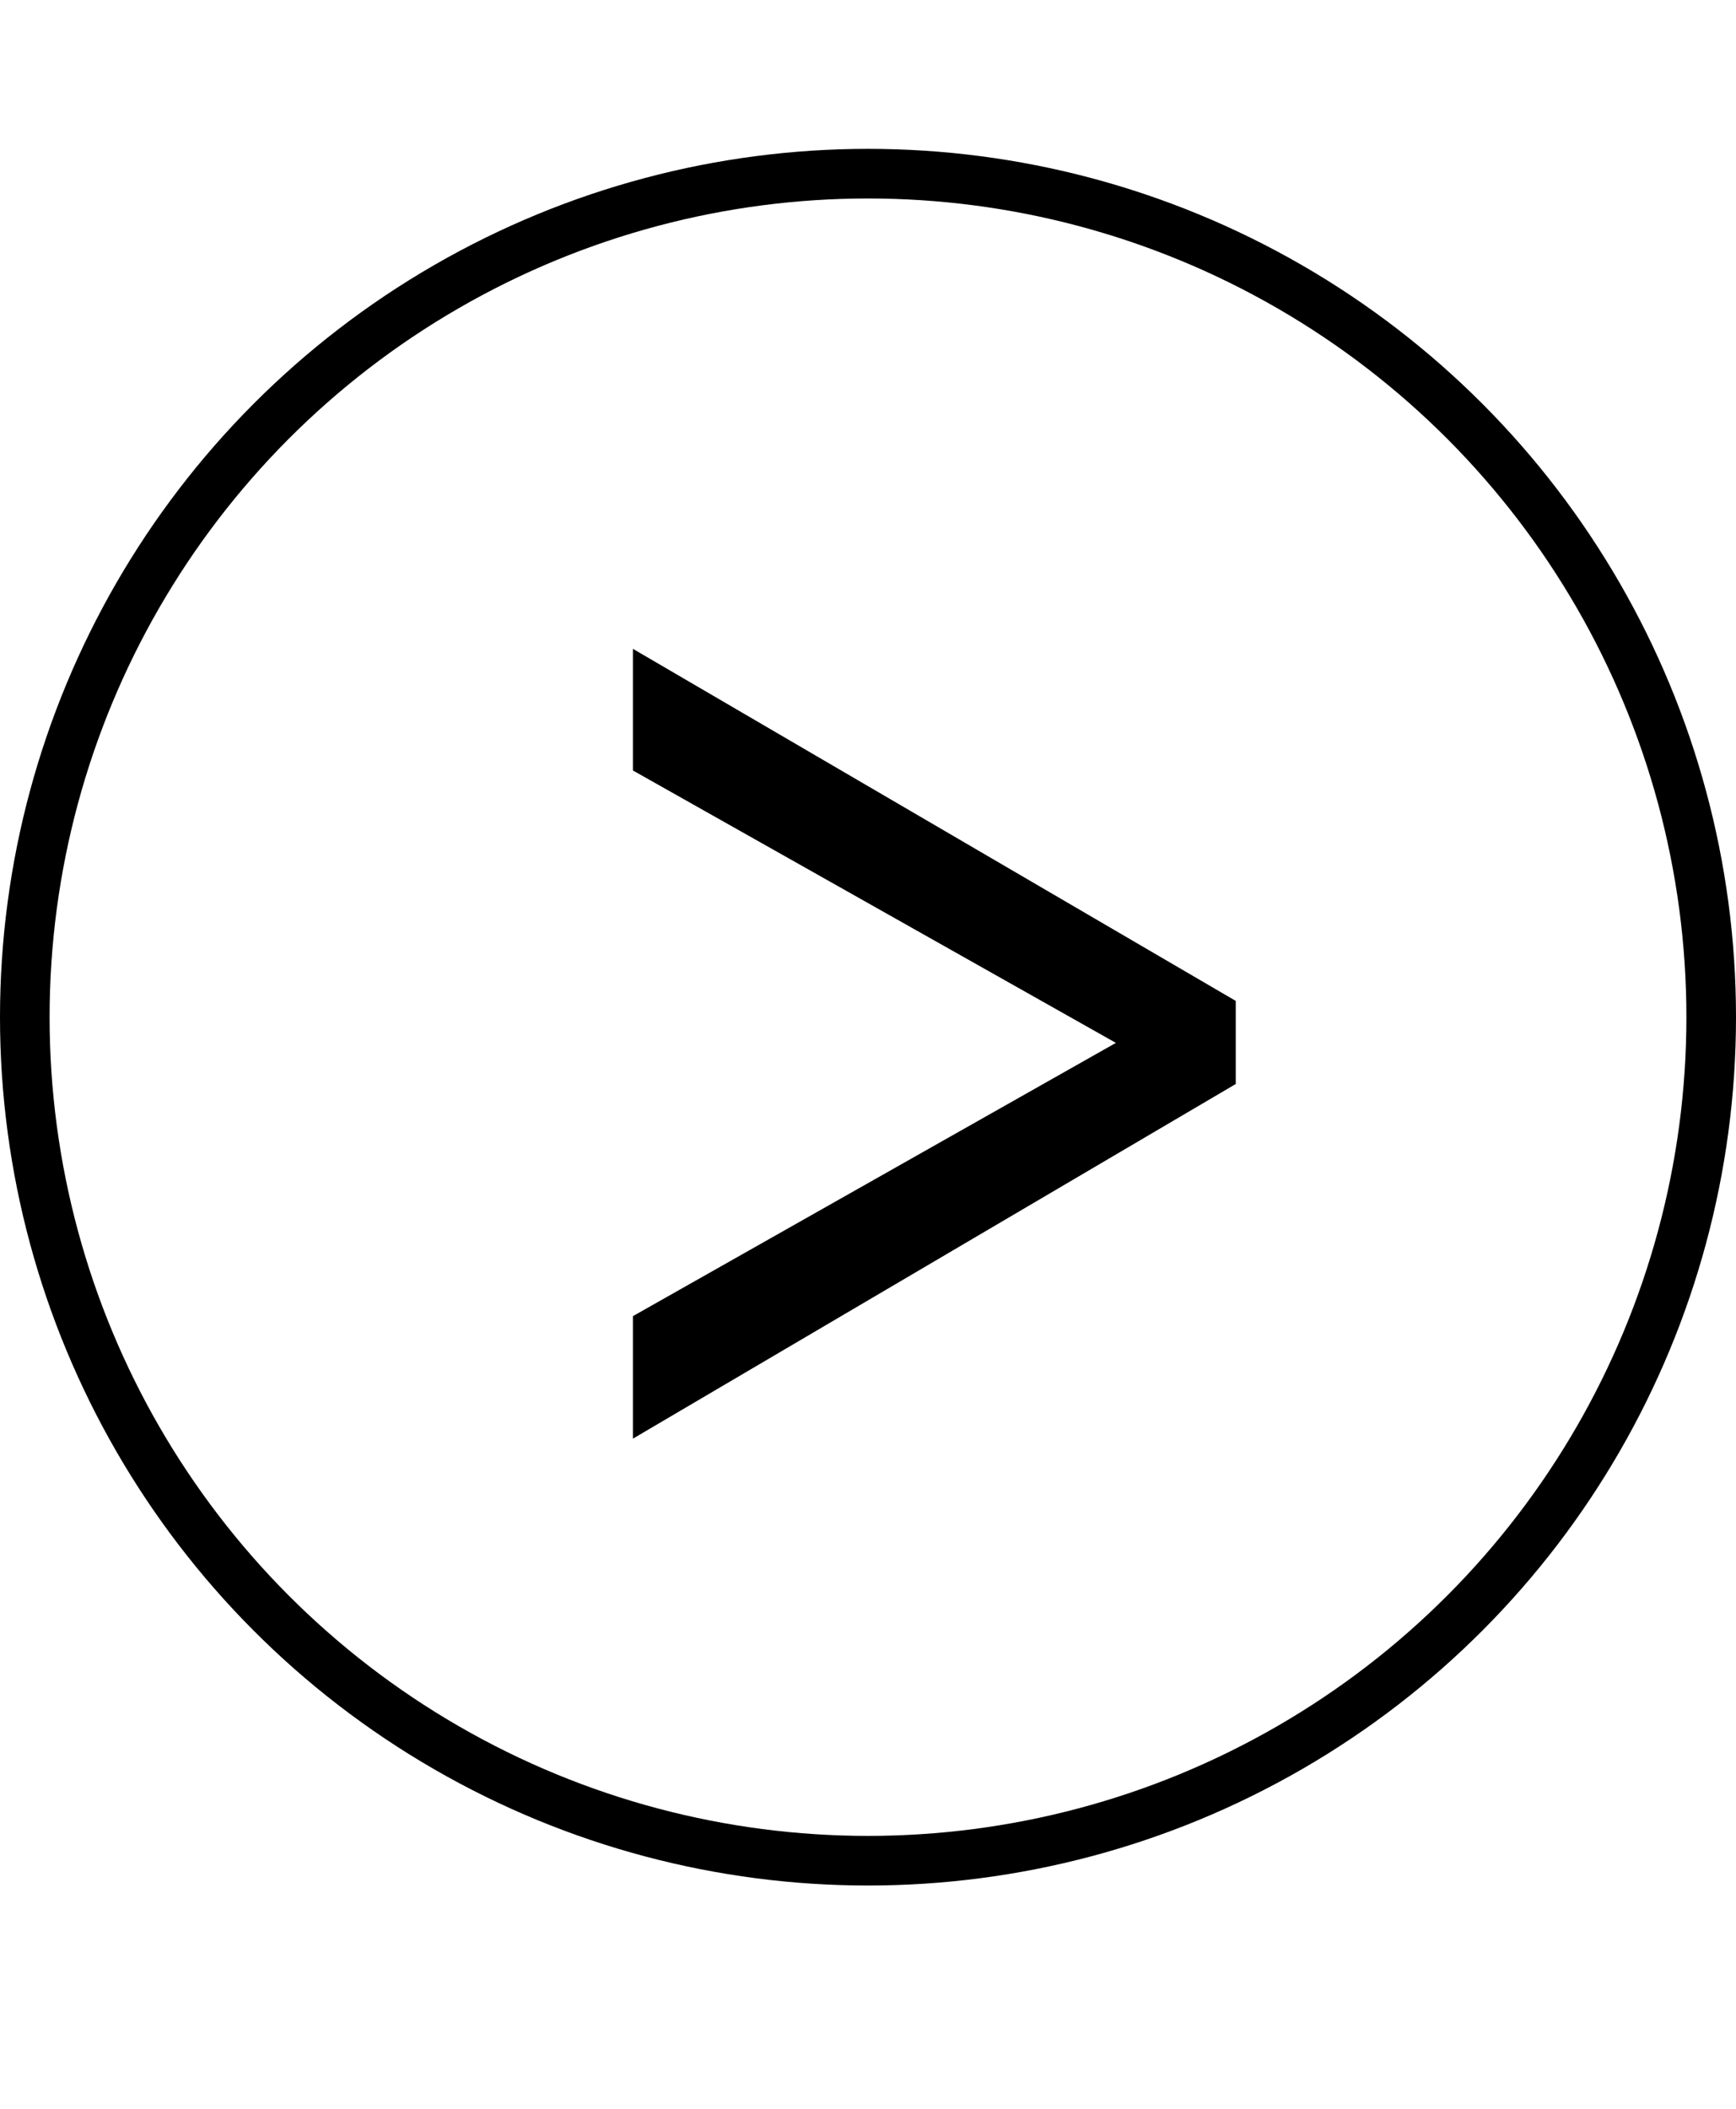
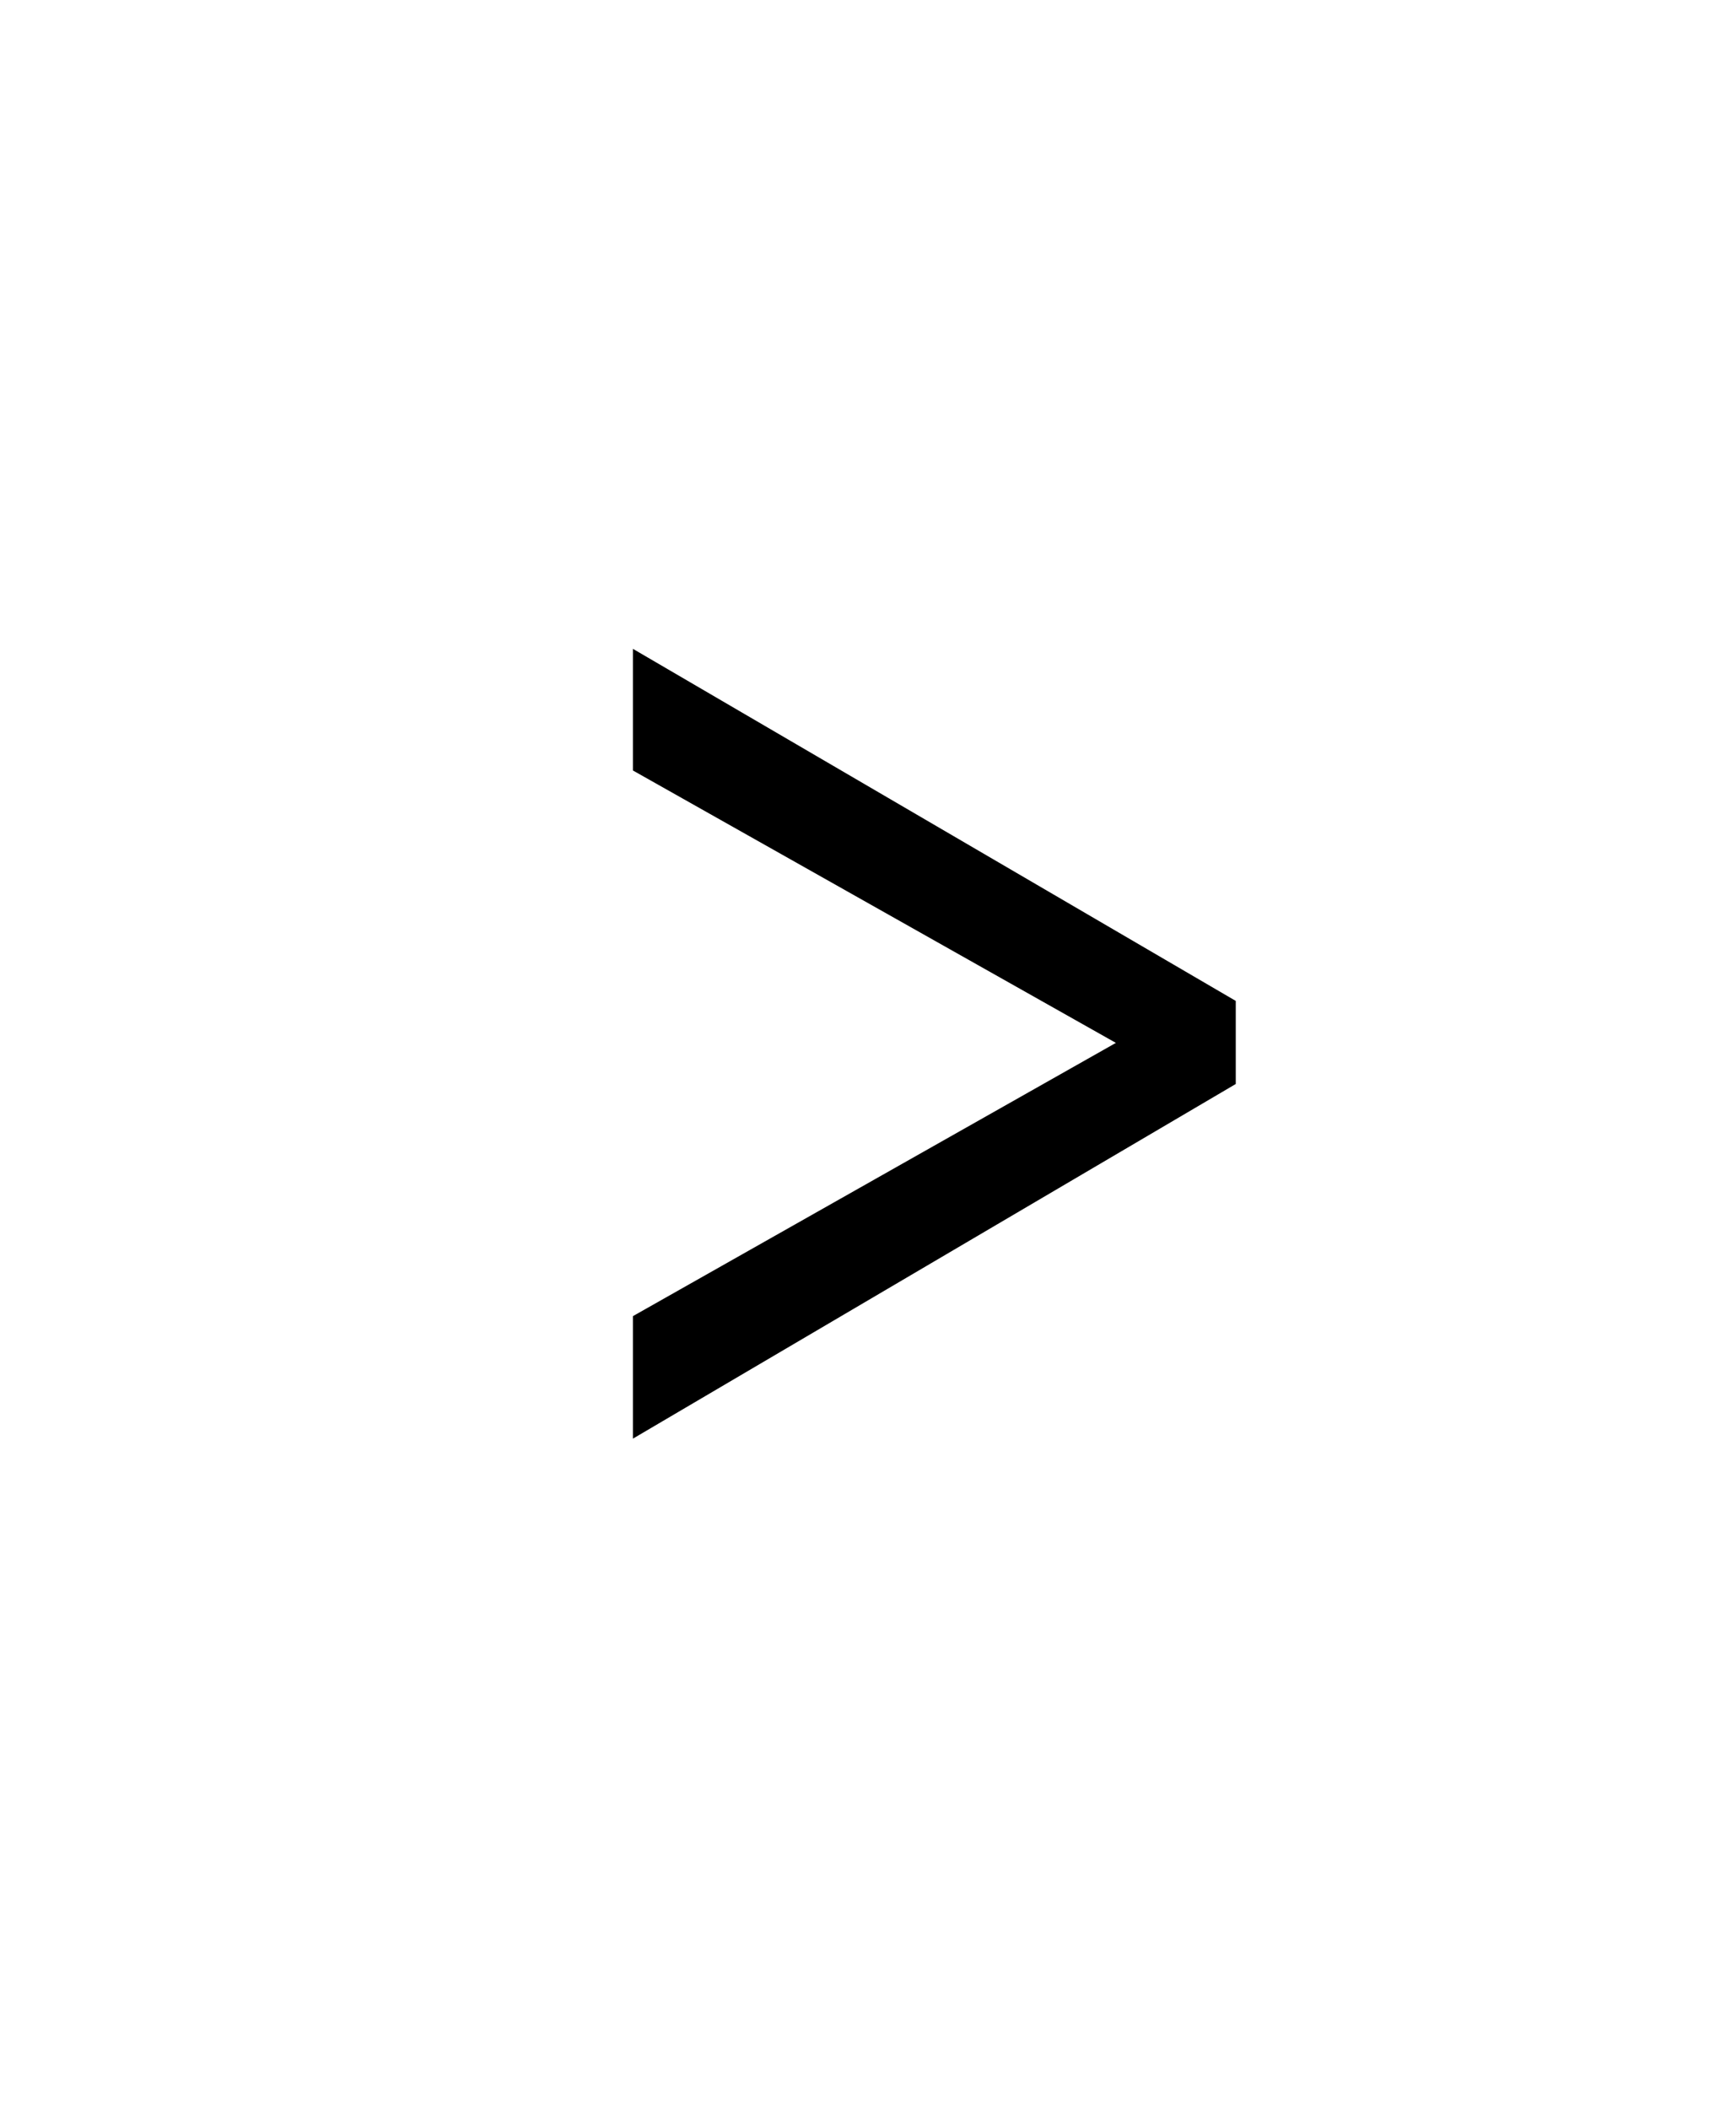
<svg xmlns="http://www.w3.org/2000/svg" width="70" height="85" viewBox="0 0 70 85" fill="none">
-   <circle cx="35" cy="41" r="34" stroke="black" style="stroke:black;stroke-opacity:1;" stroke-width="2" />
  <path d="M49.829 40.344V43.693L25.521 57.988V53.05L44.995 42.036L25.521 31.056V26.153L49.829 40.344Z" fill="black" style="fill:black;fill-opacity:1;" />
</svg>